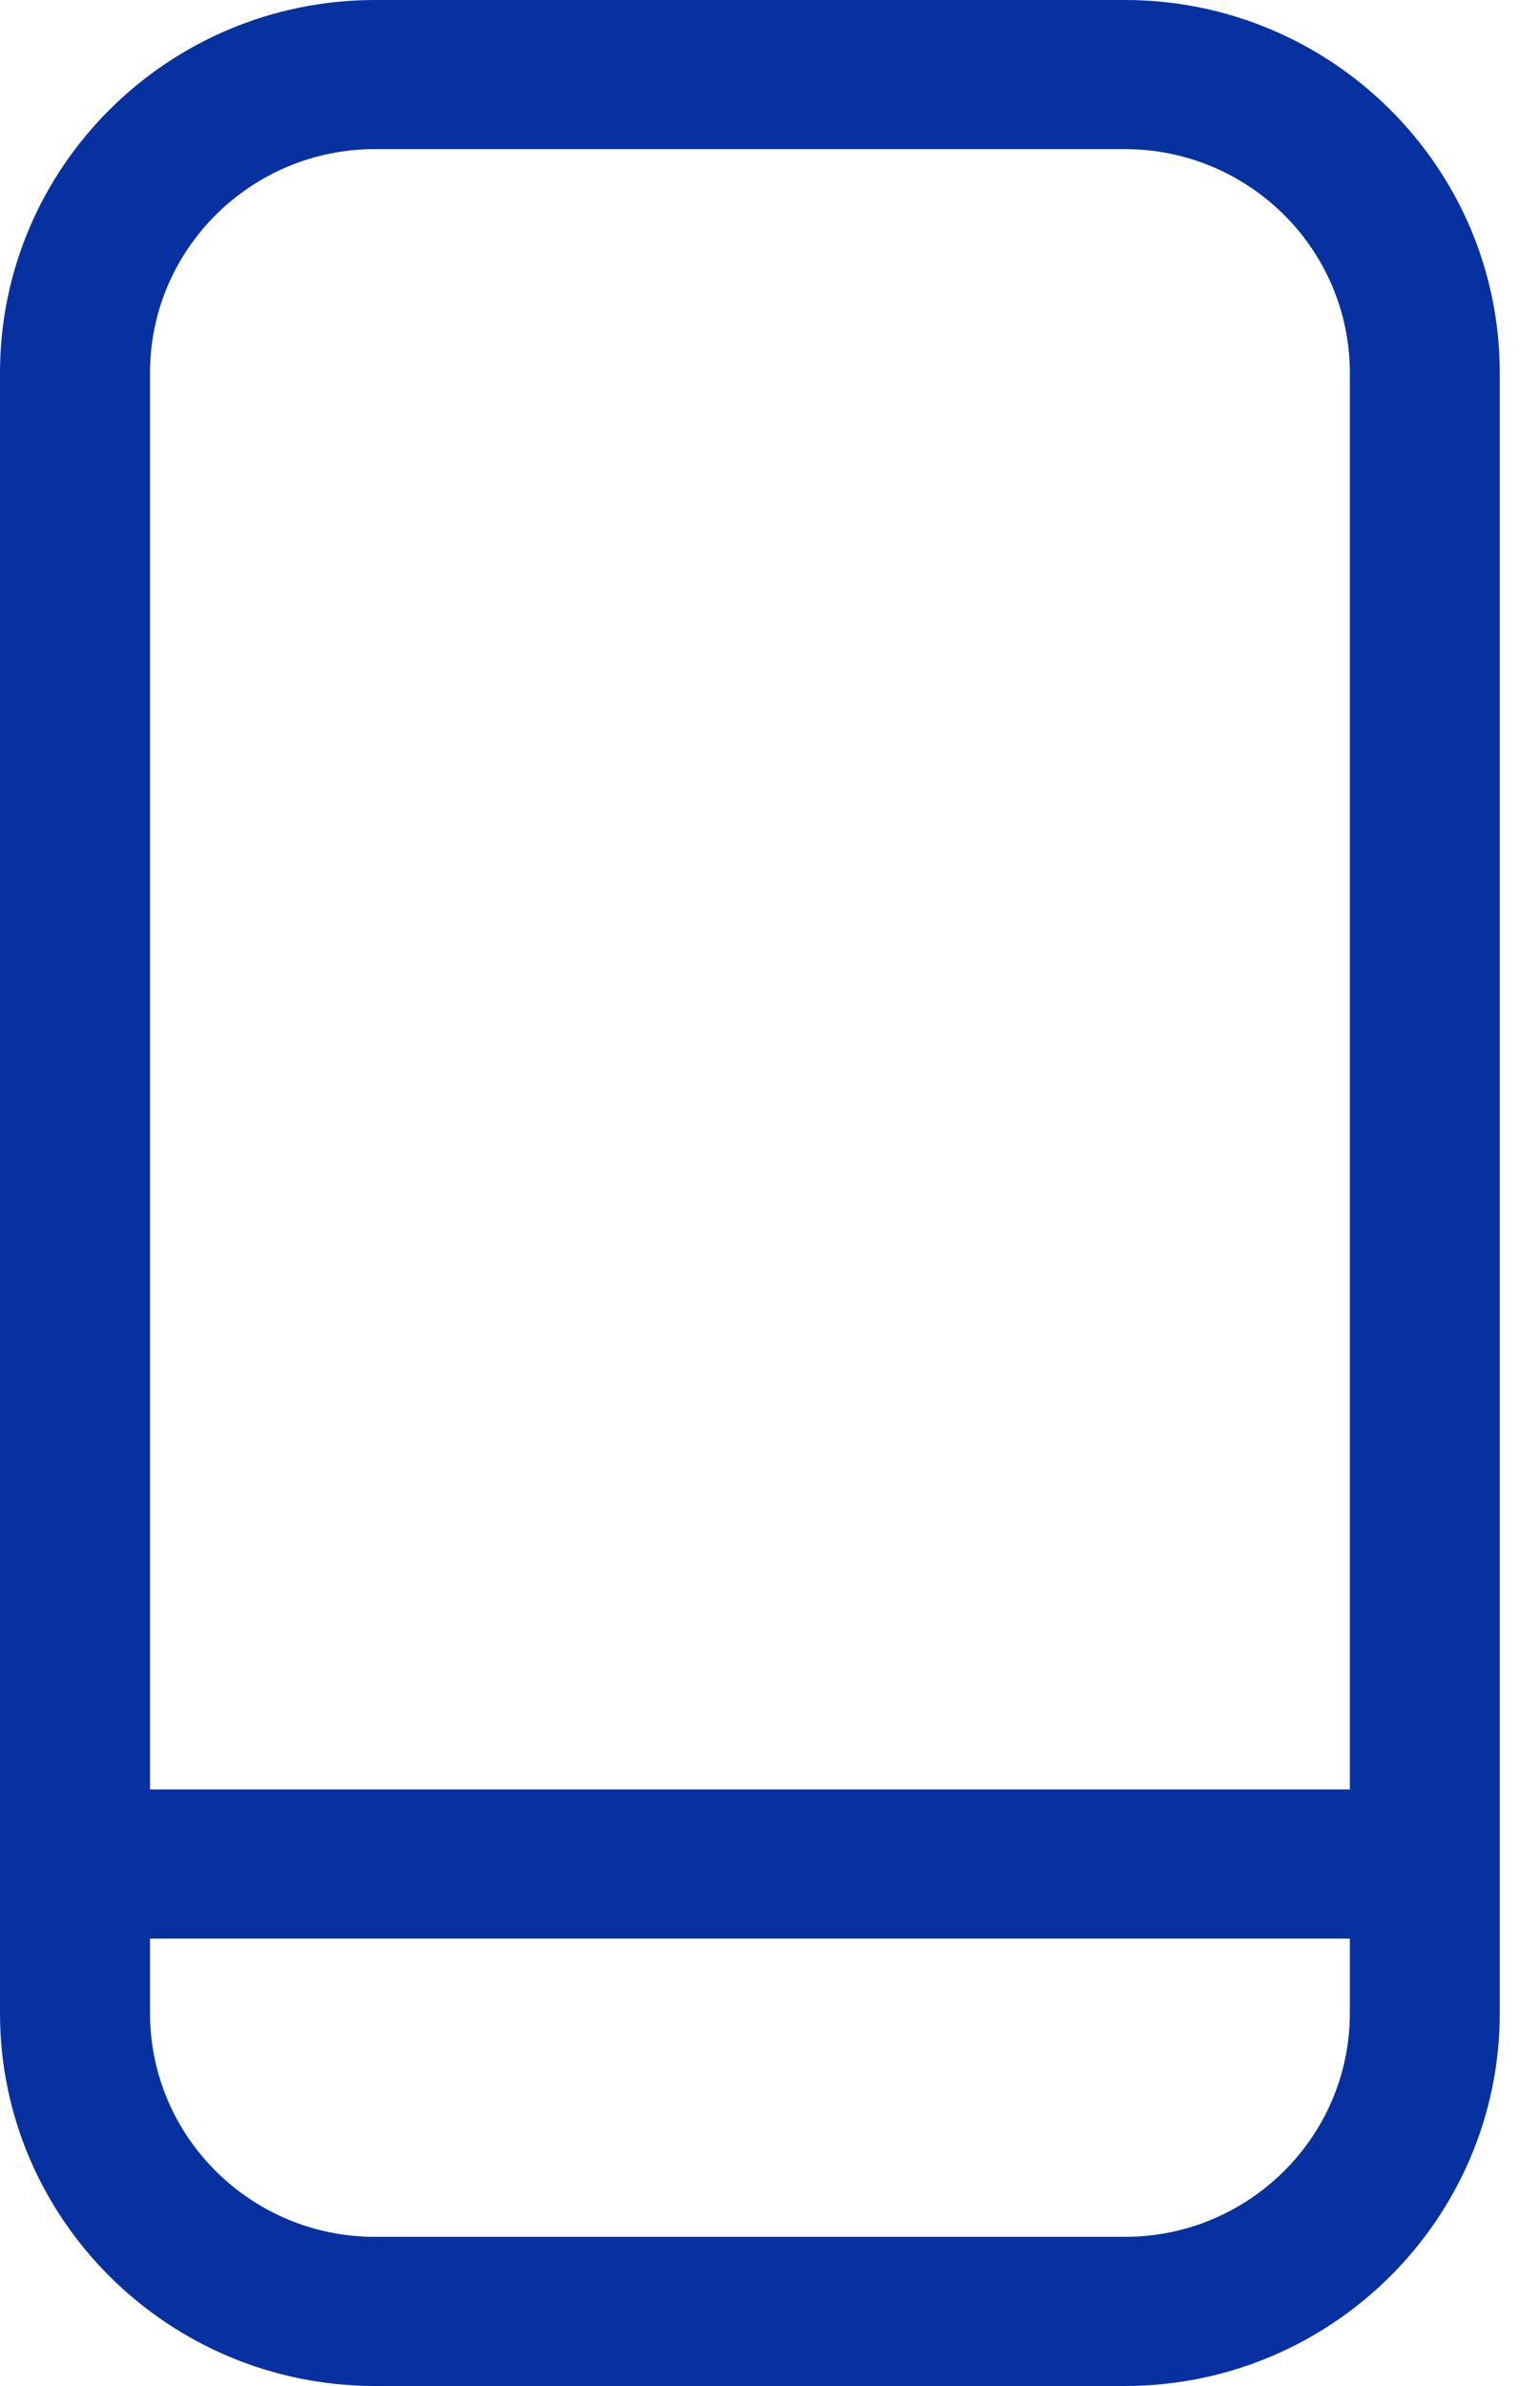
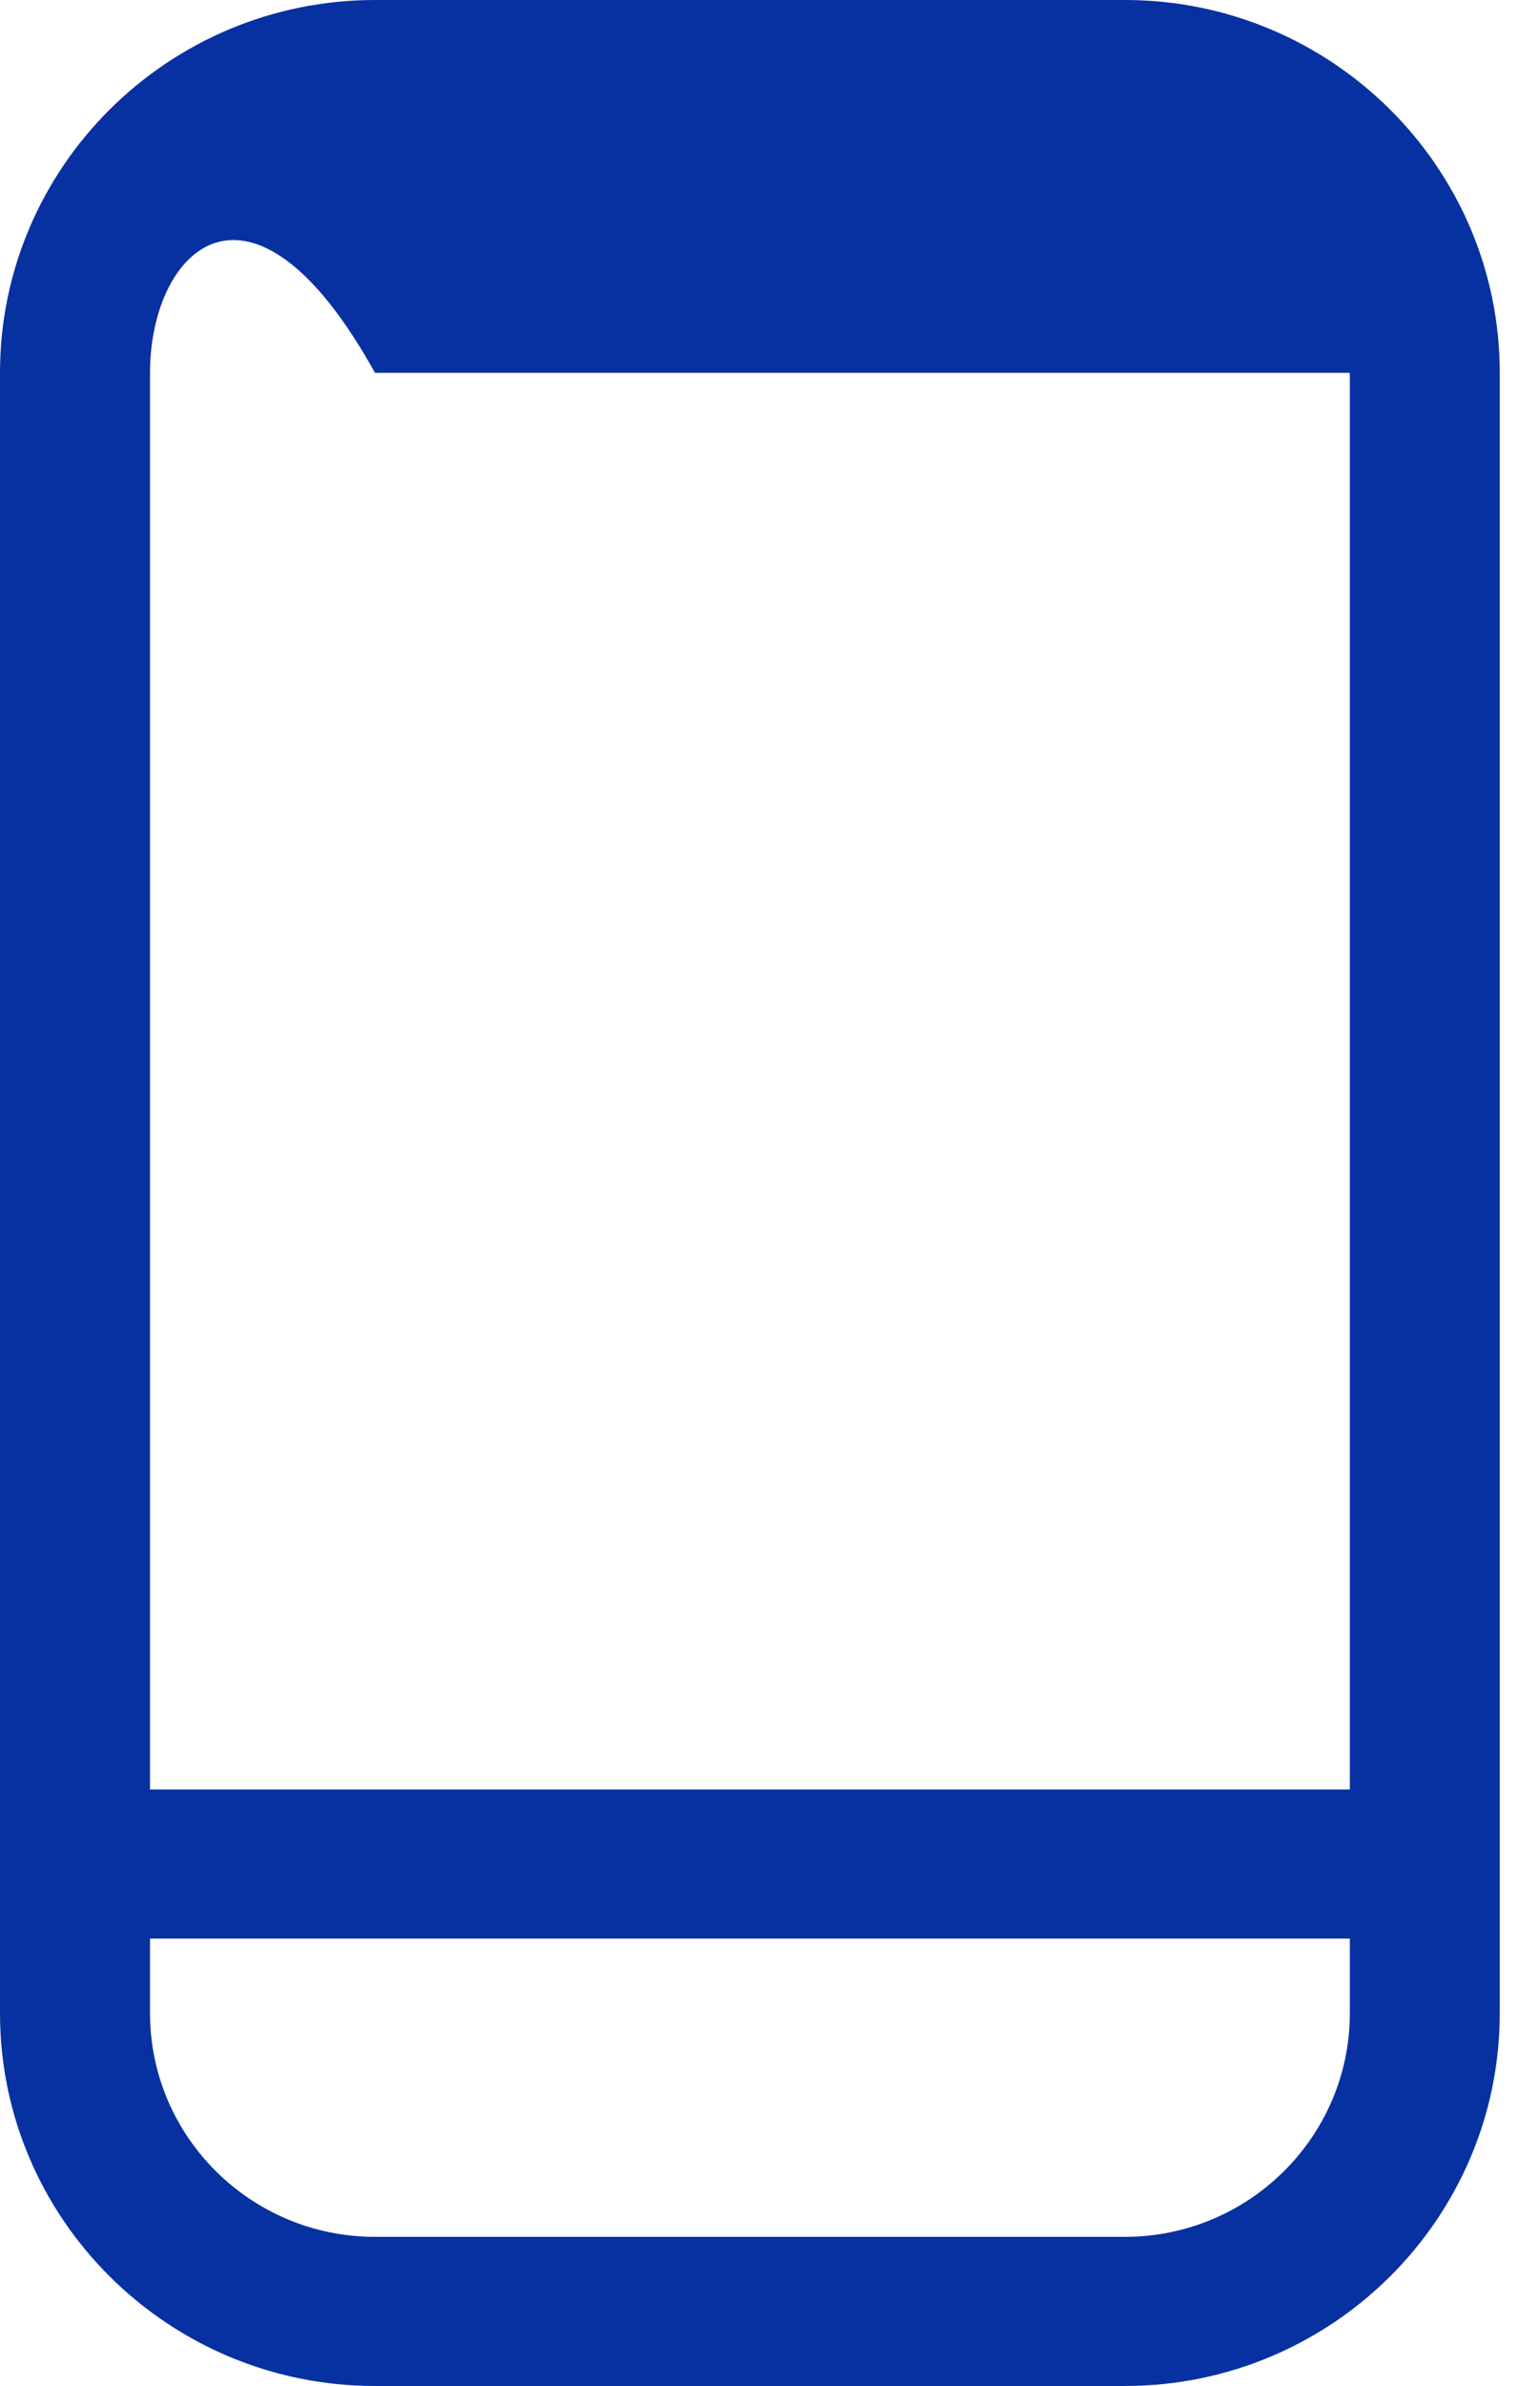
<svg xmlns="http://www.w3.org/2000/svg" width="31" height="48" viewBox="0 0 31 48" fill="none">
-   <path fill-rule="evenodd" clip-rule="evenodd" d="M7.548 48C3.385 48 0 44.636 0 40.5V7.5C0 3.364 3.385 0 7.548 0H22.643C26.805 0 30.19 3.364 30.19 7.5V40.5C30.19 44.636 26.805 48 22.643 48H7.548ZM3.02 40.5C3.02 42.982 5.05 45 7.548 45H22.643C25.141 45 27.172 42.982 27.172 40.5V39H3.02L3.02 40.5ZM27.172 36V7.5C27.172 5.018 25.141 3 22.643 3H7.548C5.05 3 3.02 5.018 3.02 7.5V36H27.172Z" fill="#0731A1" />
+   <path fill-rule="evenodd" clip-rule="evenodd" d="M7.548 48C3.385 48 0 44.636 0 40.5V7.5C0 3.364 3.385 0 7.548 0H22.643C26.805 0 30.19 3.364 30.19 7.5V40.5C30.19 44.636 26.805 48 22.643 48H7.548ZM3.02 40.5C3.02 42.982 5.05 45 7.548 45H22.643C25.141 45 27.172 42.982 27.172 40.5V39H3.02L3.02 40.5ZM27.172 36V7.5H7.548C5.05 3 3.02 5.018 3.02 7.5V36H27.172Z" fill="#0731A1" />
</svg>